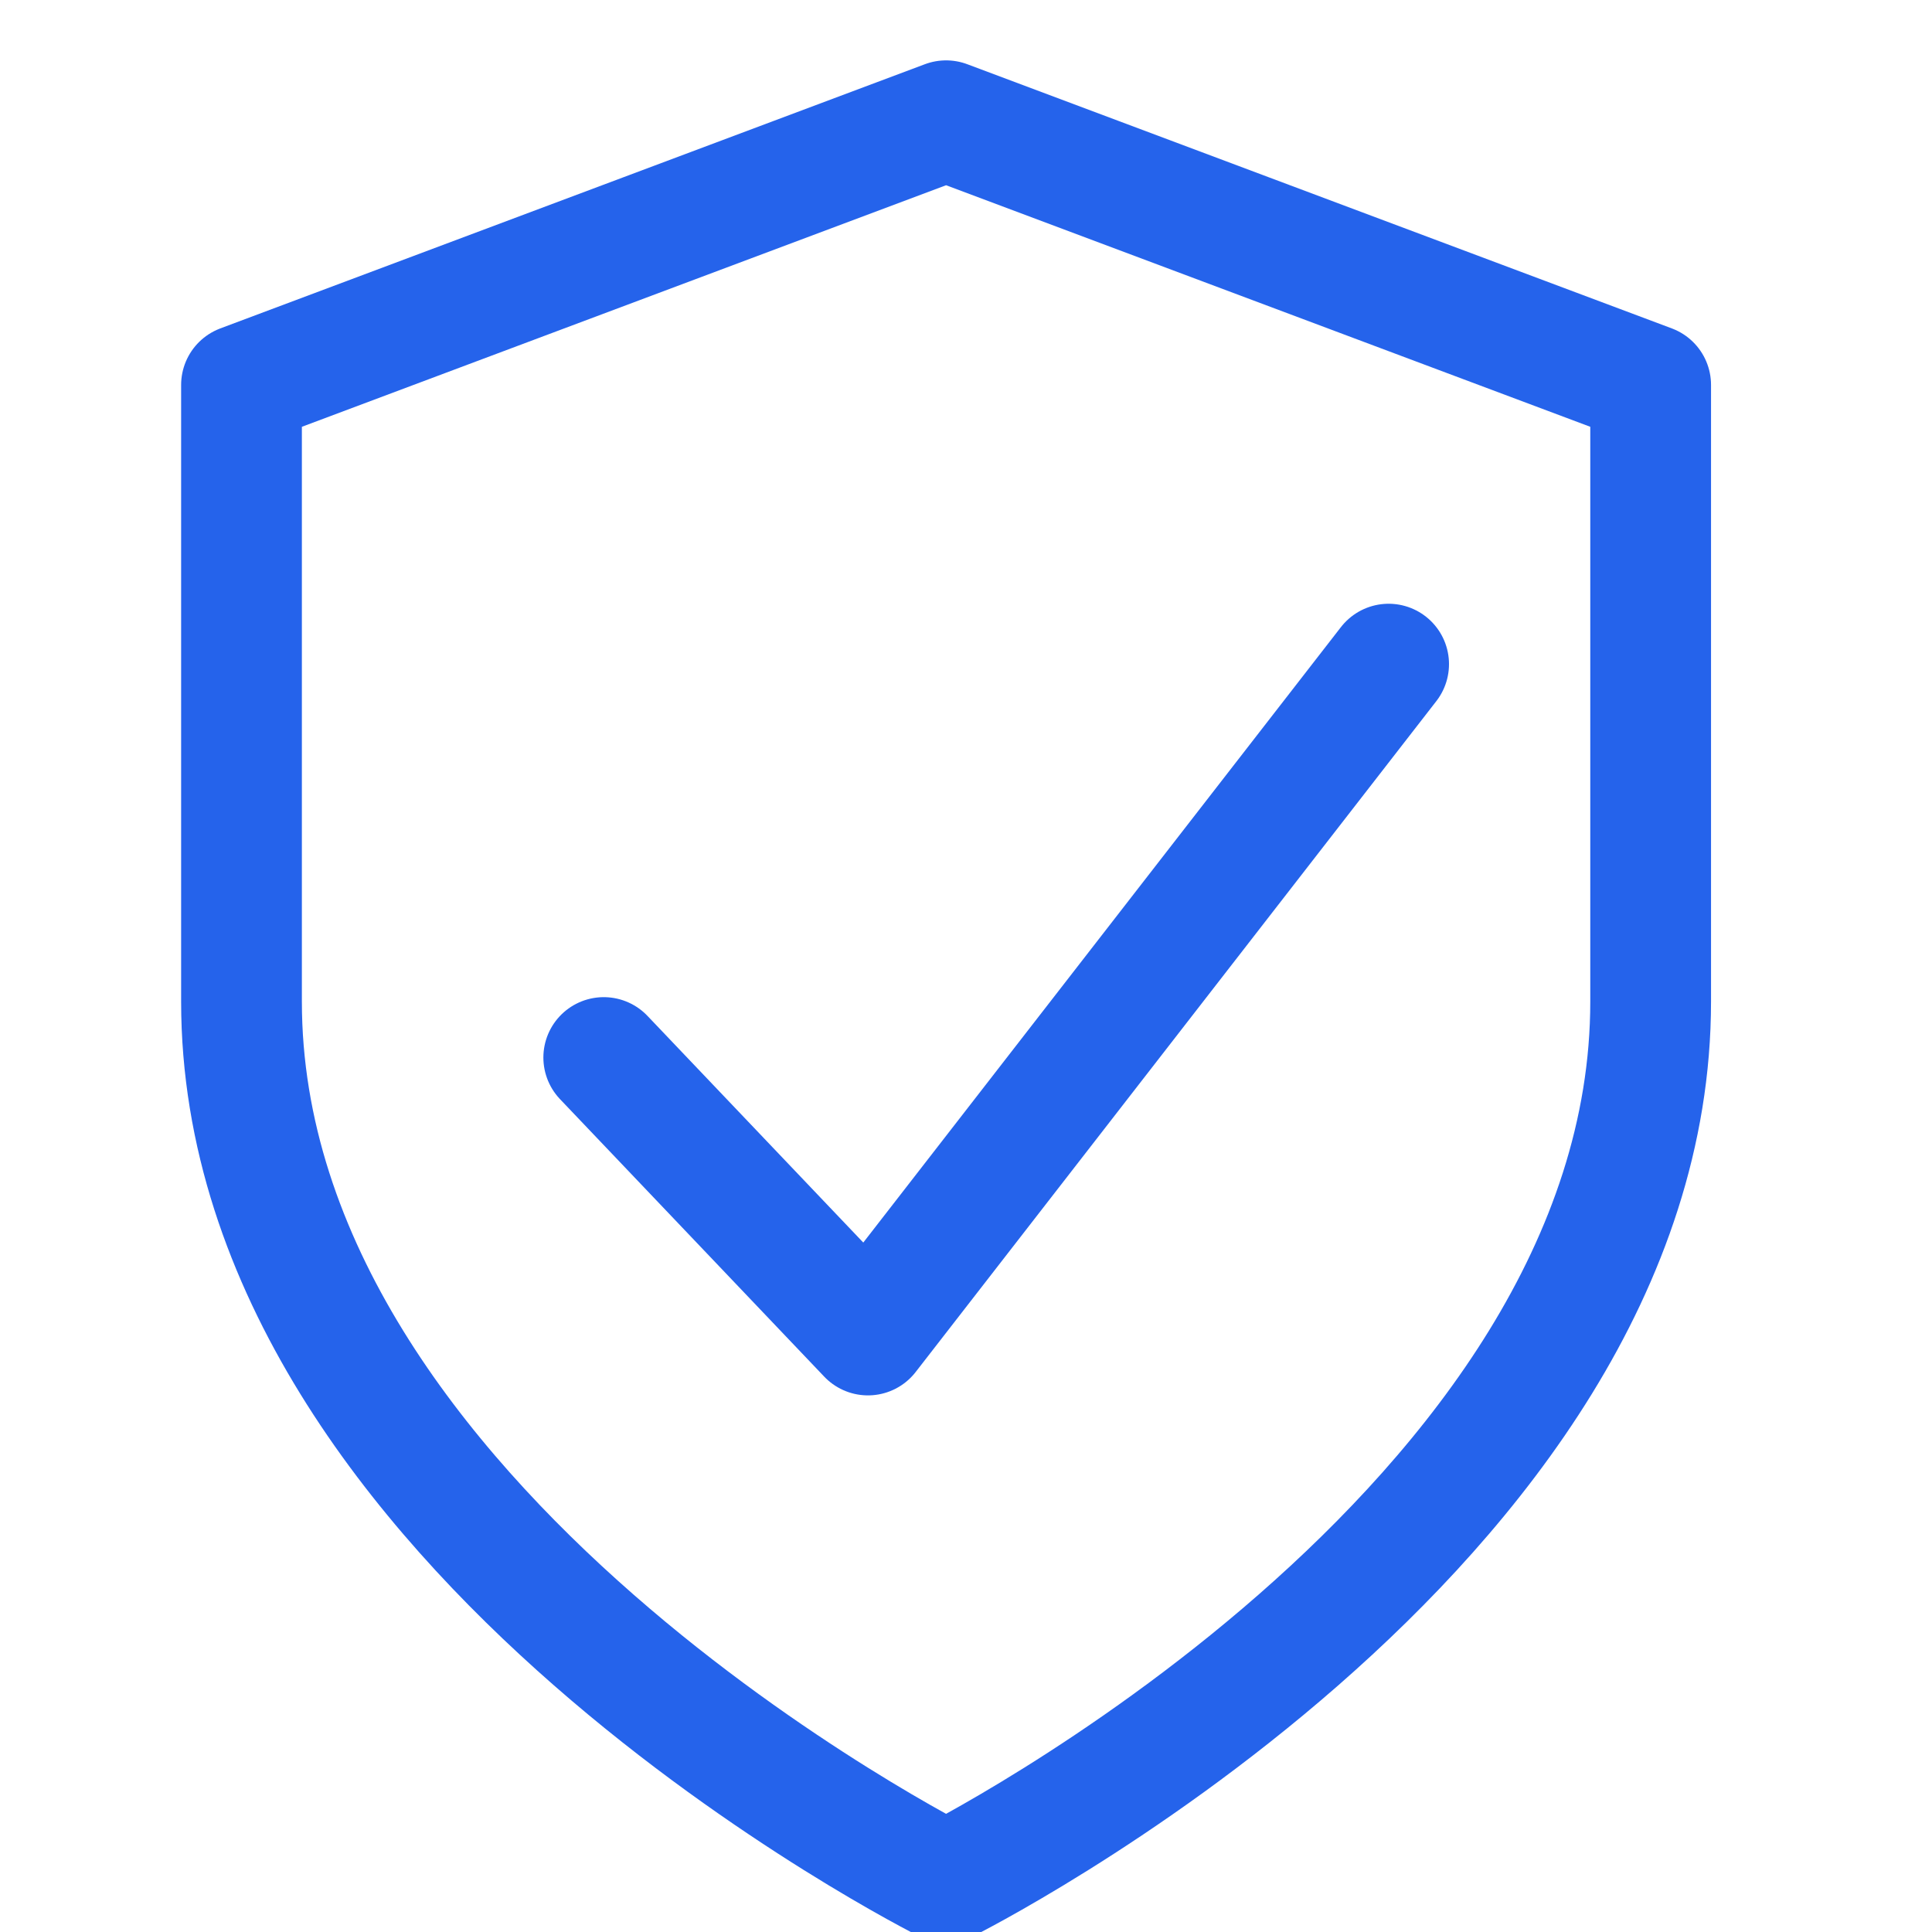
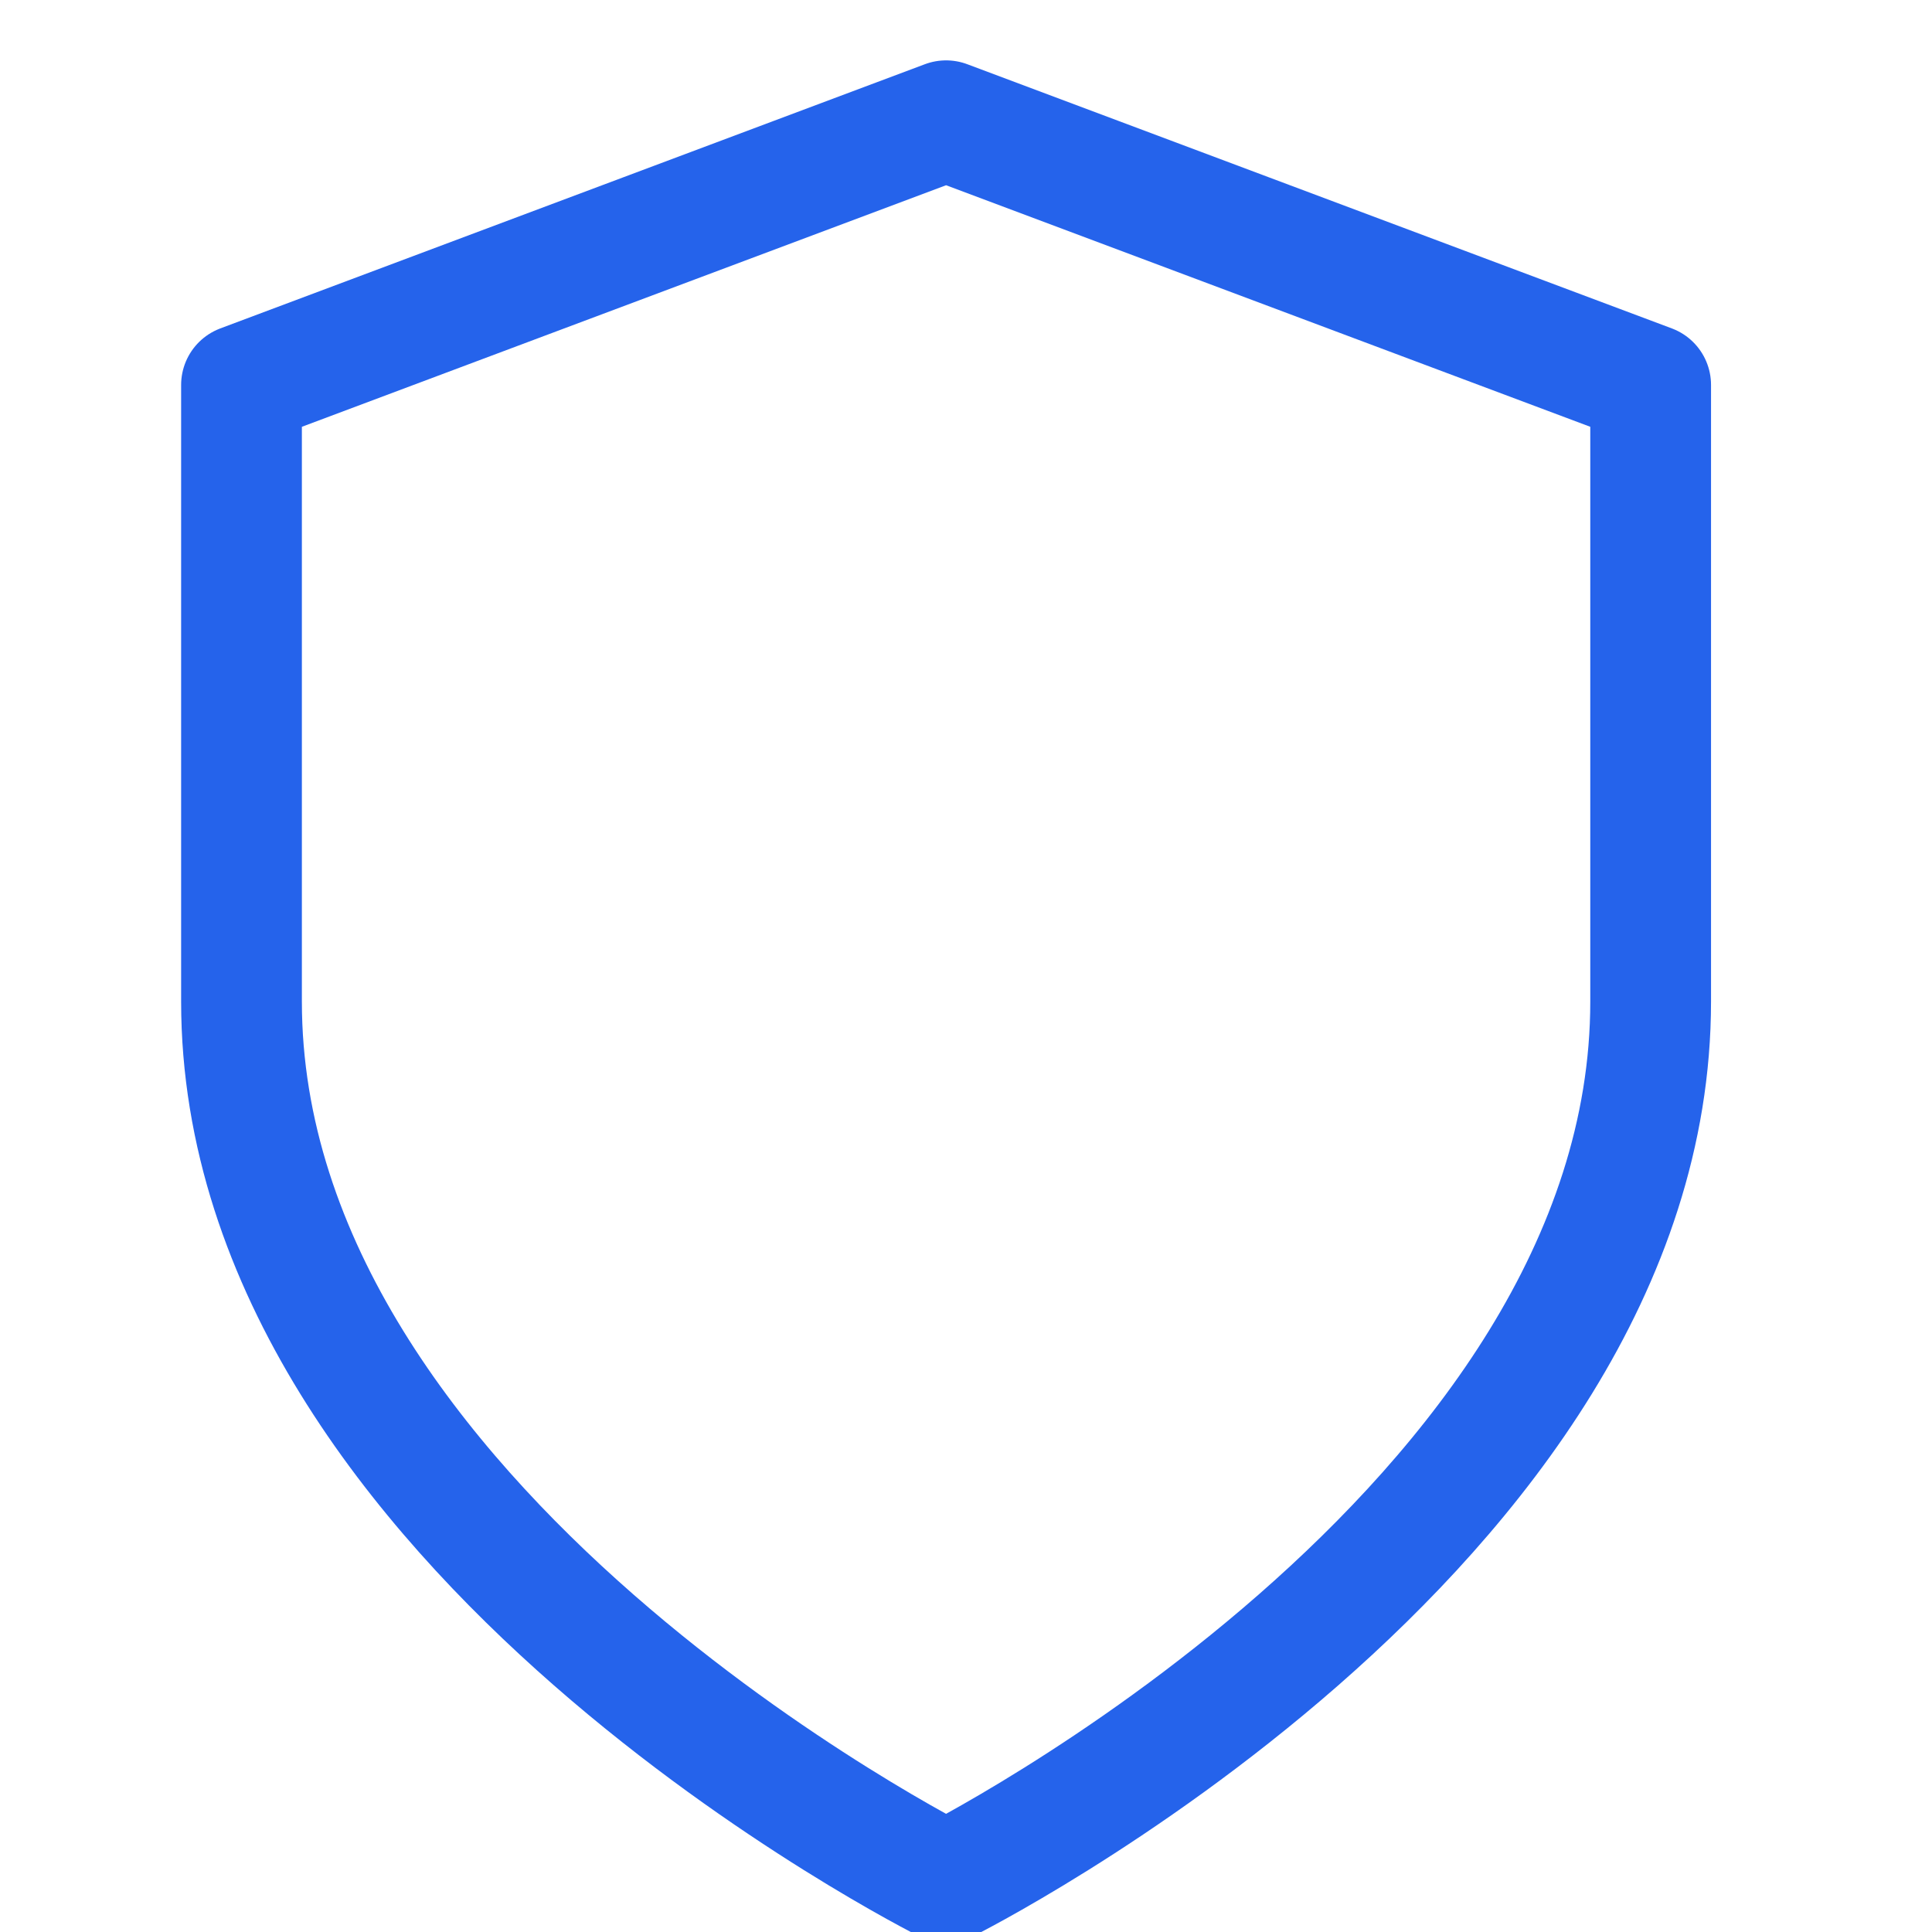
<svg xmlns="http://www.w3.org/2000/svg" width="16" height="16" viewBox="0 0 16 16" fill="none">
  <g clip-path="url(#clip0)">
    <path d="M7.835 15.588C7.835 15.588 13.67 12.67 13.67 8.294V3.188L7.835 1L2 3.188V8.294C2 12.67 7.835 15.588 7.835 15.588Z" stroke="#2563EB" stroke-linecap="round" stroke-linejoin="round" />
-     <path d="M11.5 5.5L7.188 11.056L5 8.758" stroke="#2563EB" stroke-linecap="round" stroke-linejoin="round" />
  </g>
  <defs>
    <clipPath id="clip0">
      <rect width="16" height="16" fill="white" />
    </clipPath>
  </defs>
</svg>